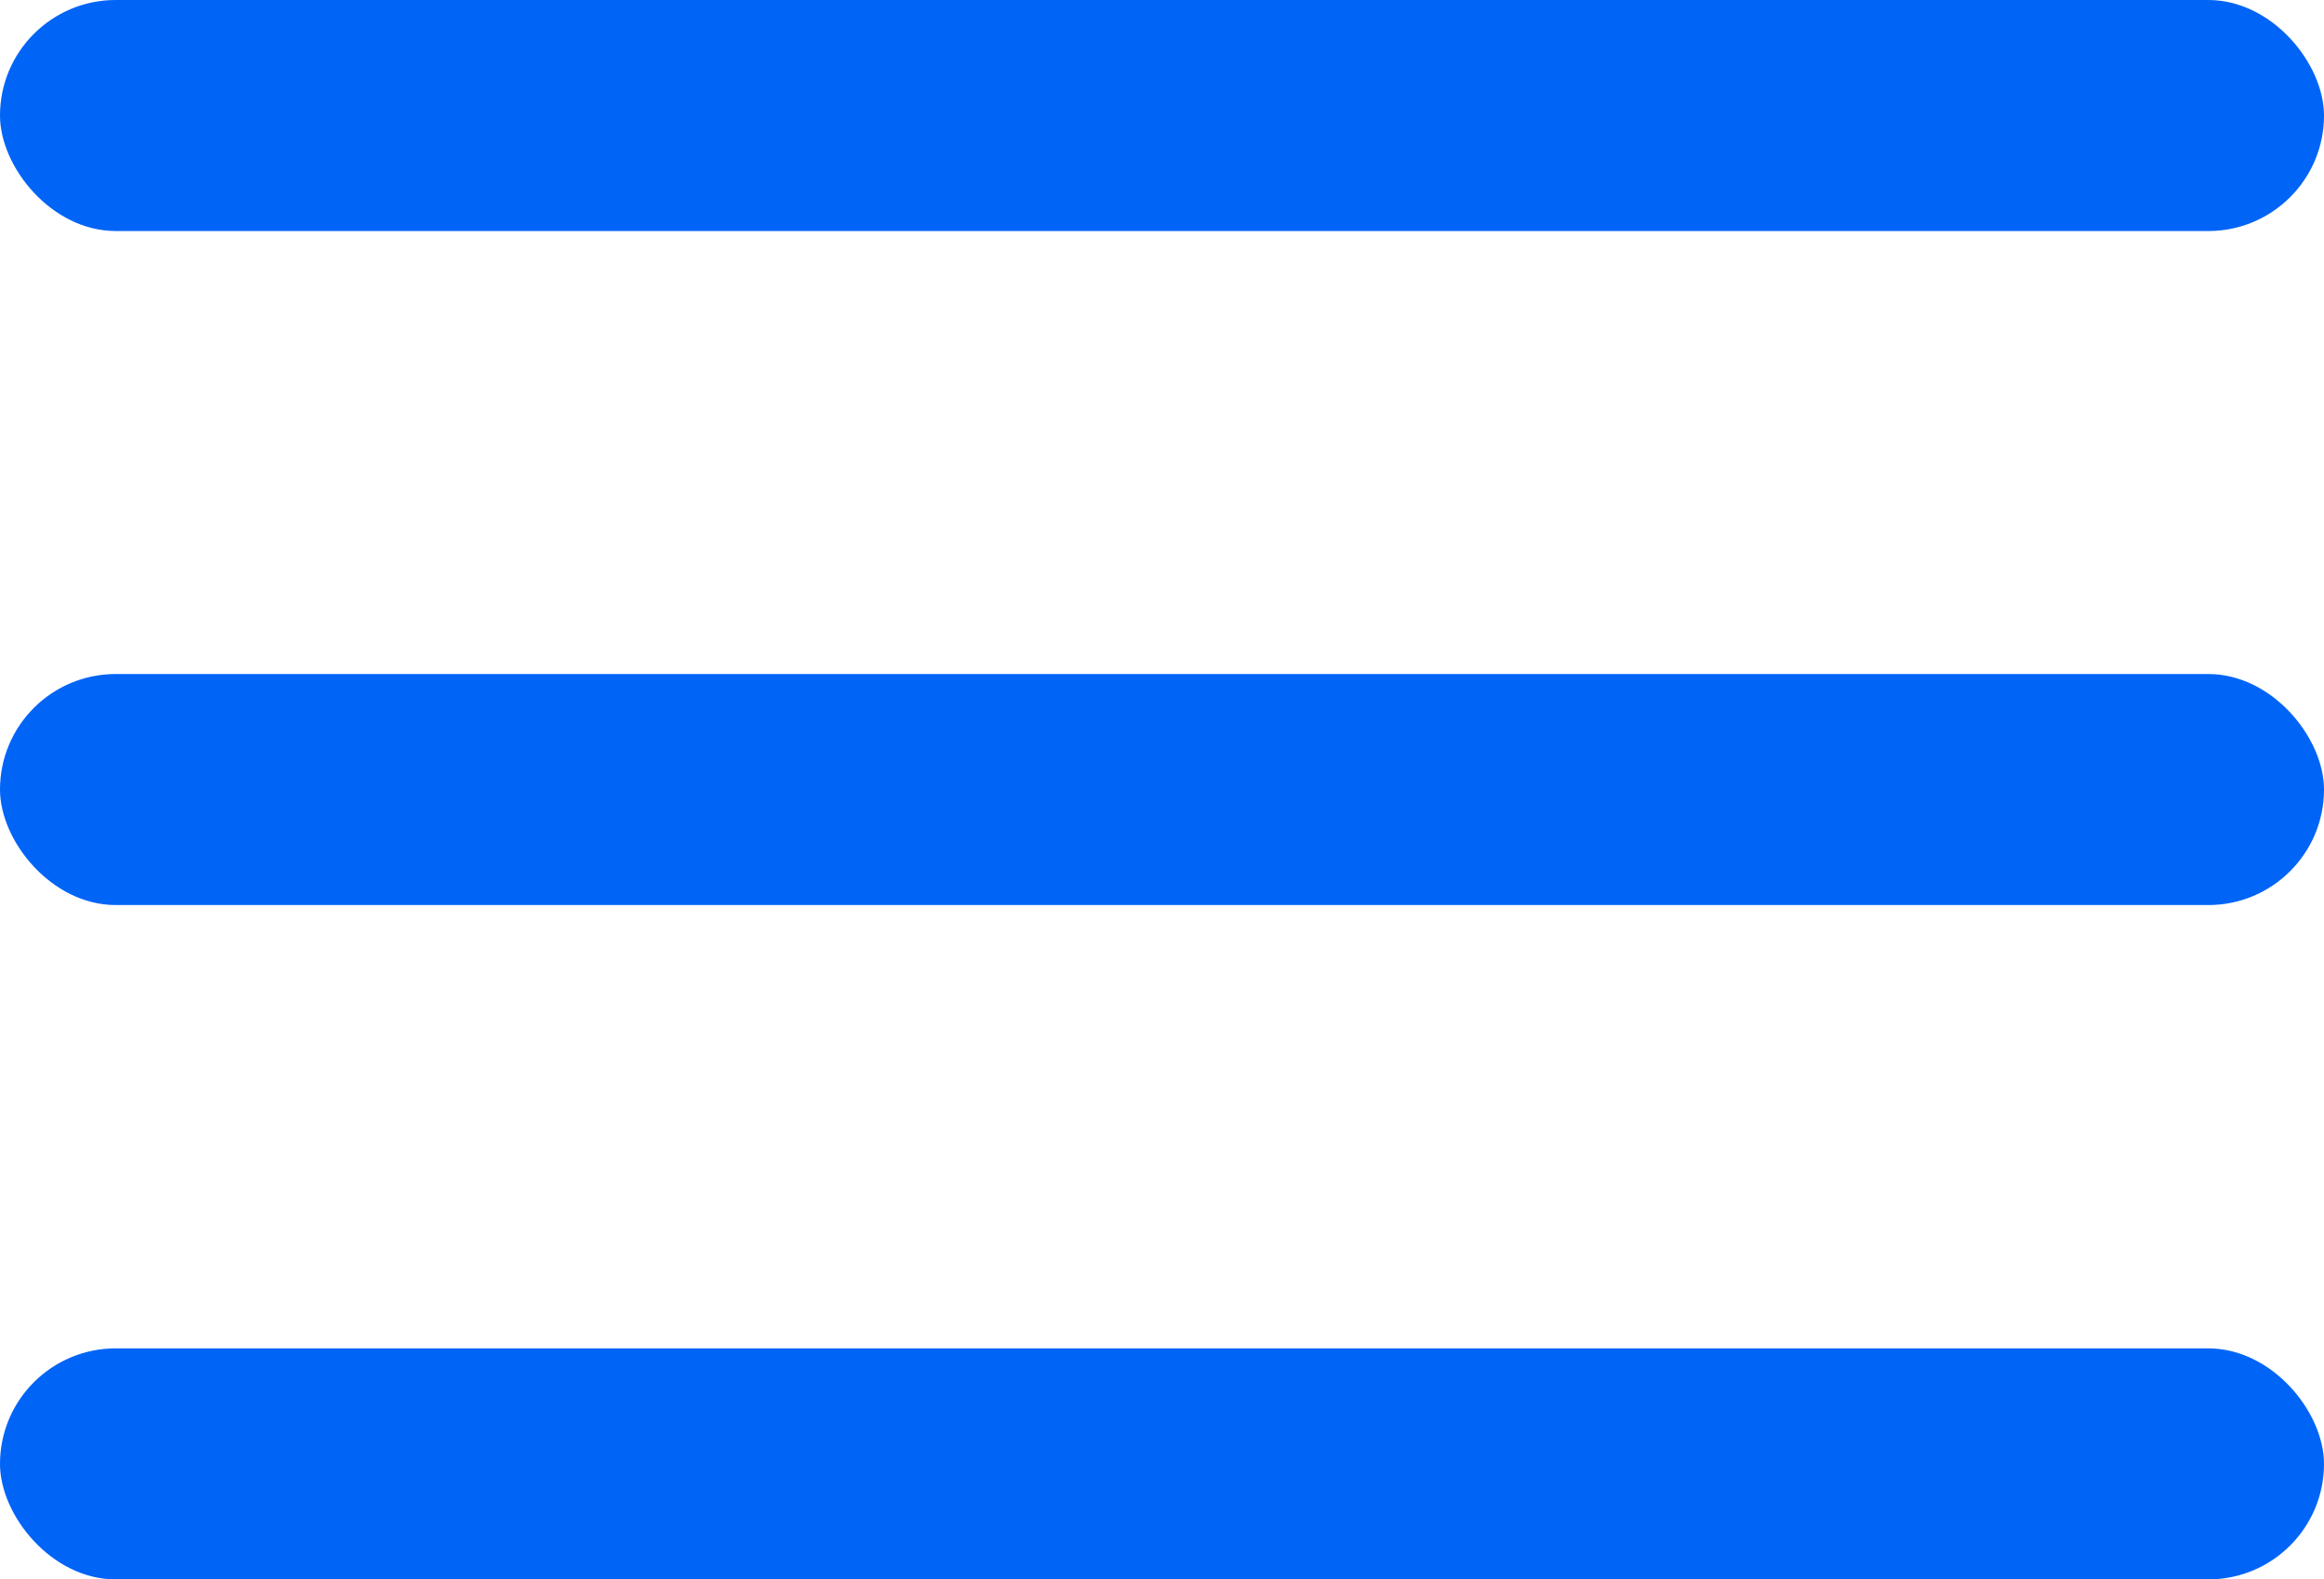
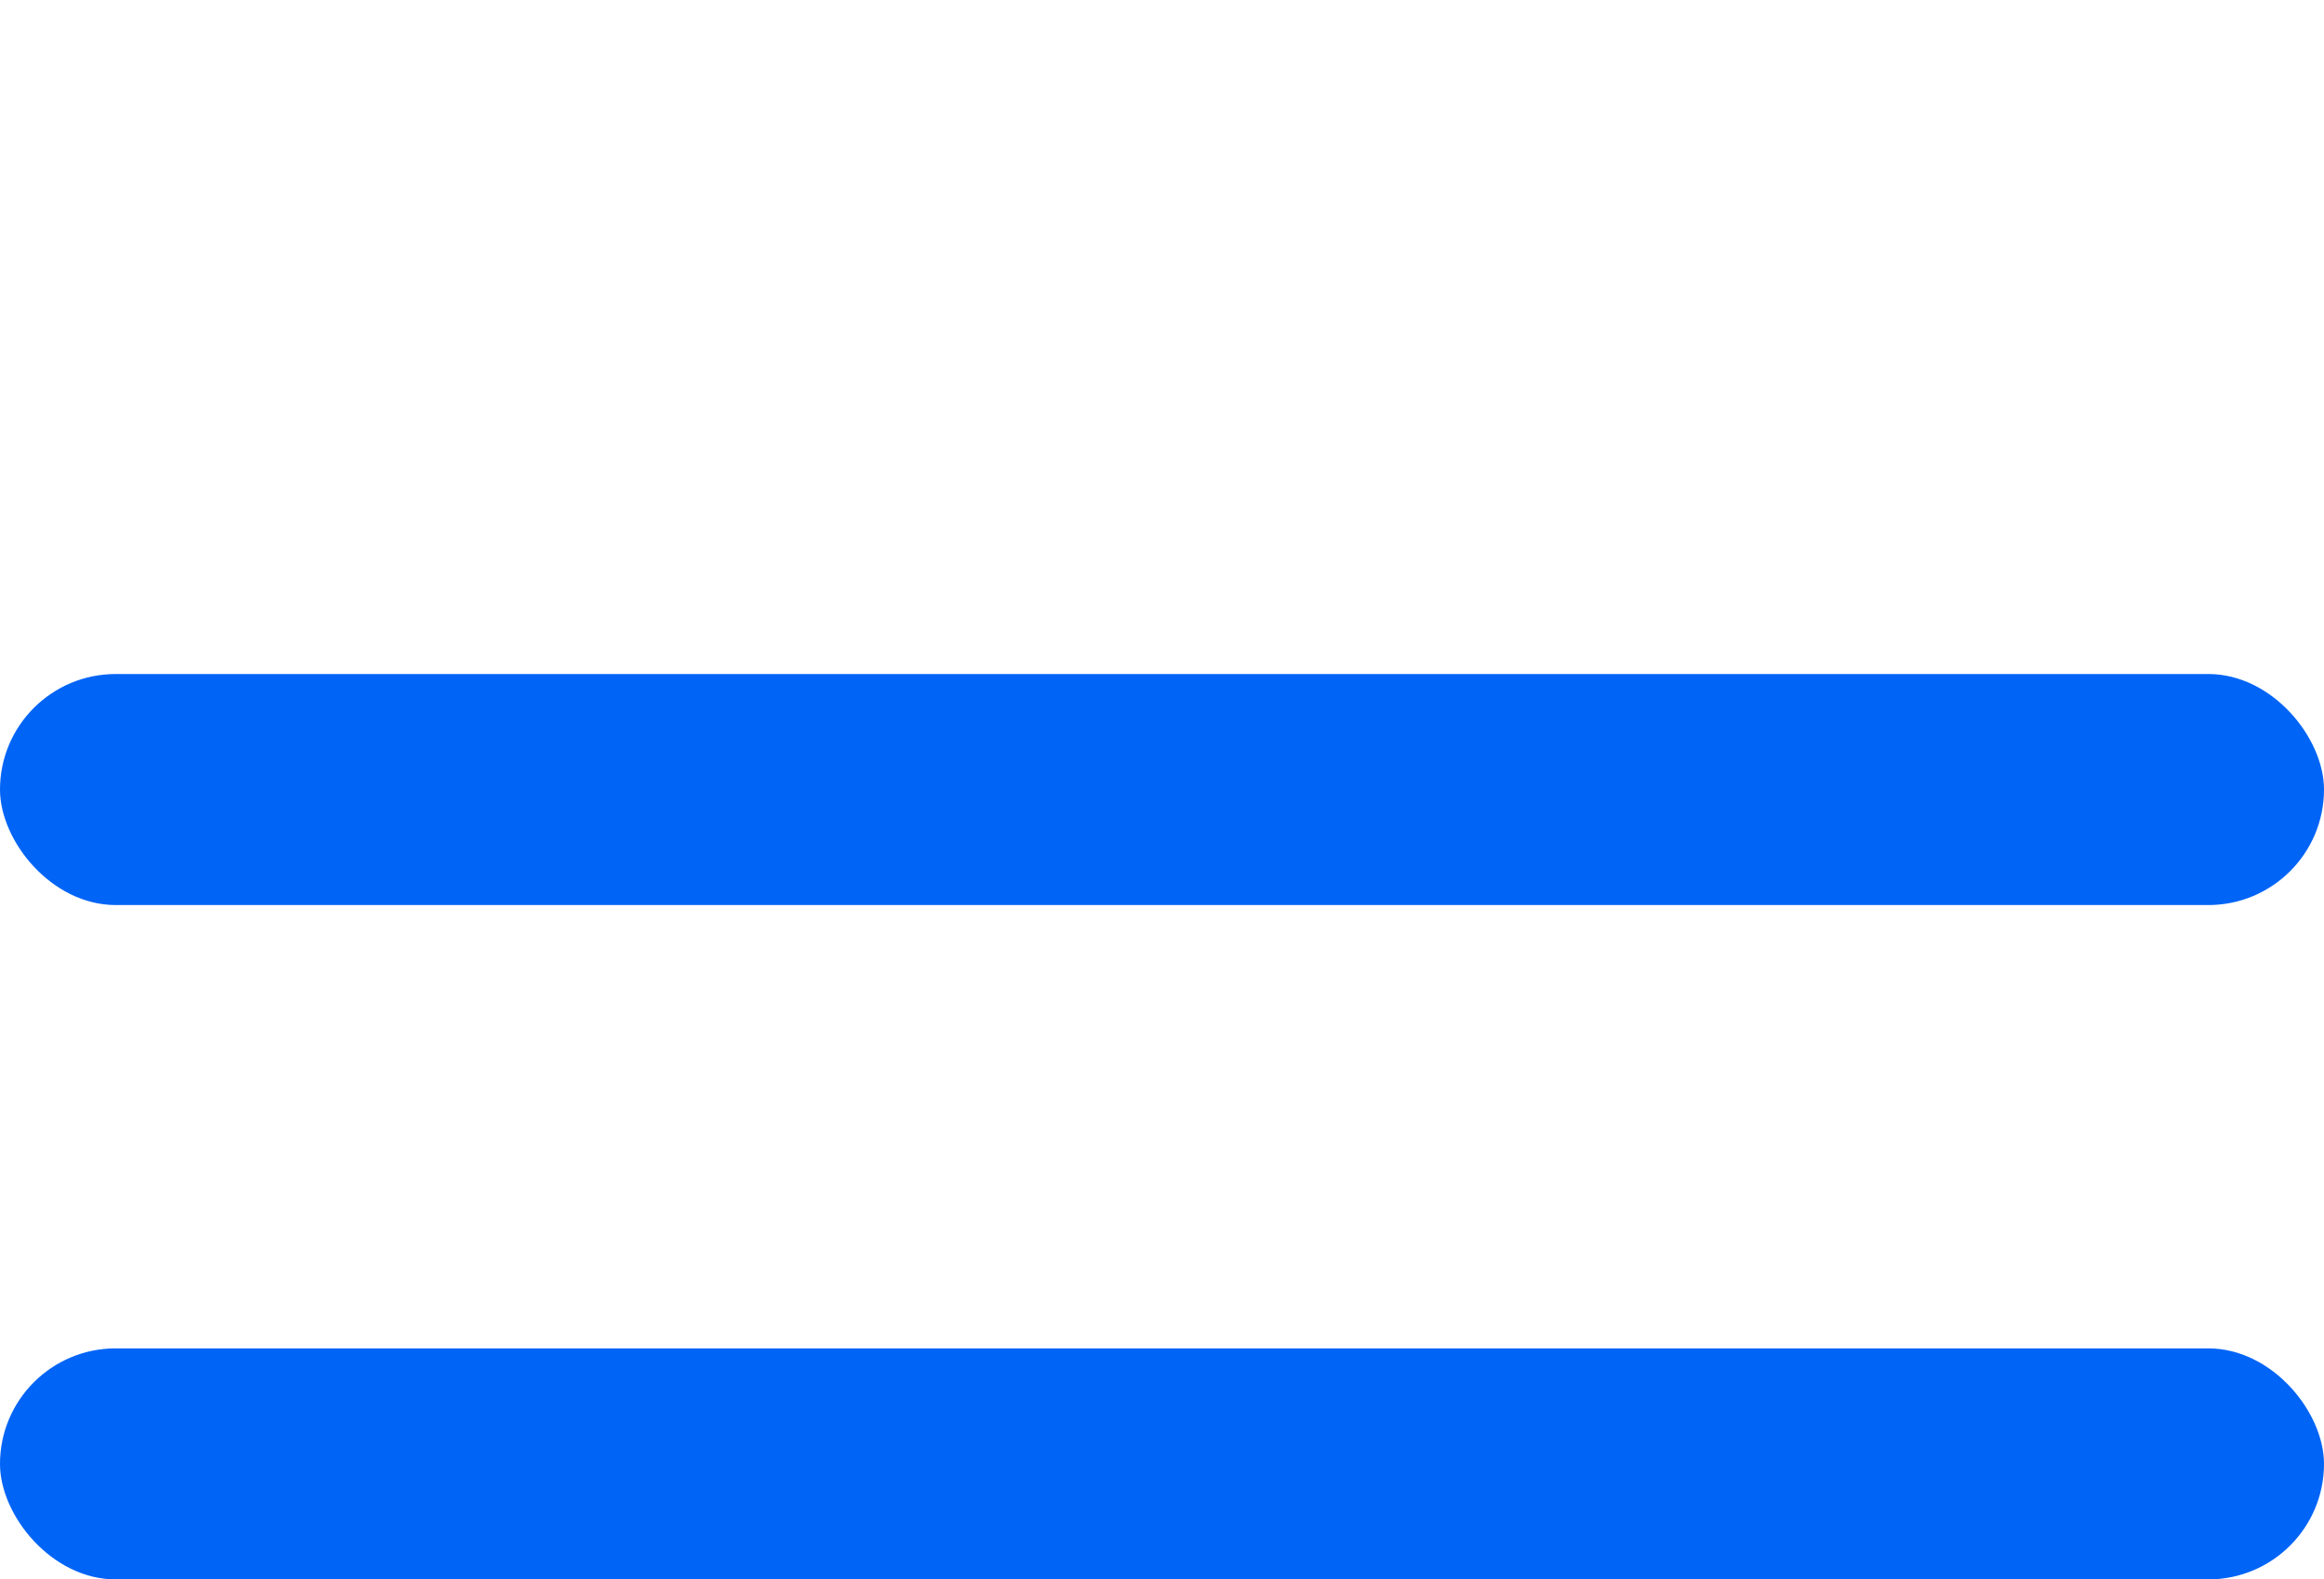
<svg xmlns="http://www.w3.org/2000/svg" id="Layer_1" data-name="Layer 1" viewBox="0 0 70.7 48.06">
  <defs>
    <style>
      .cls-1 {
        fill: #0064f7;
      }
    </style>
  </defs>
-   <rect class="cls-1" x="0" y="0" width="70.7" height="7.03" rx="3.52" ry="3.52" />
  <rect class="cls-1" x="0" y="20.51" width="70.7" height="7.03" rx="3.52" ry="3.52" />
  <rect class="cls-1" x="0" y="41.03" width="70.7" height="7.03" rx="3.52" ry="3.52" />
</svg>